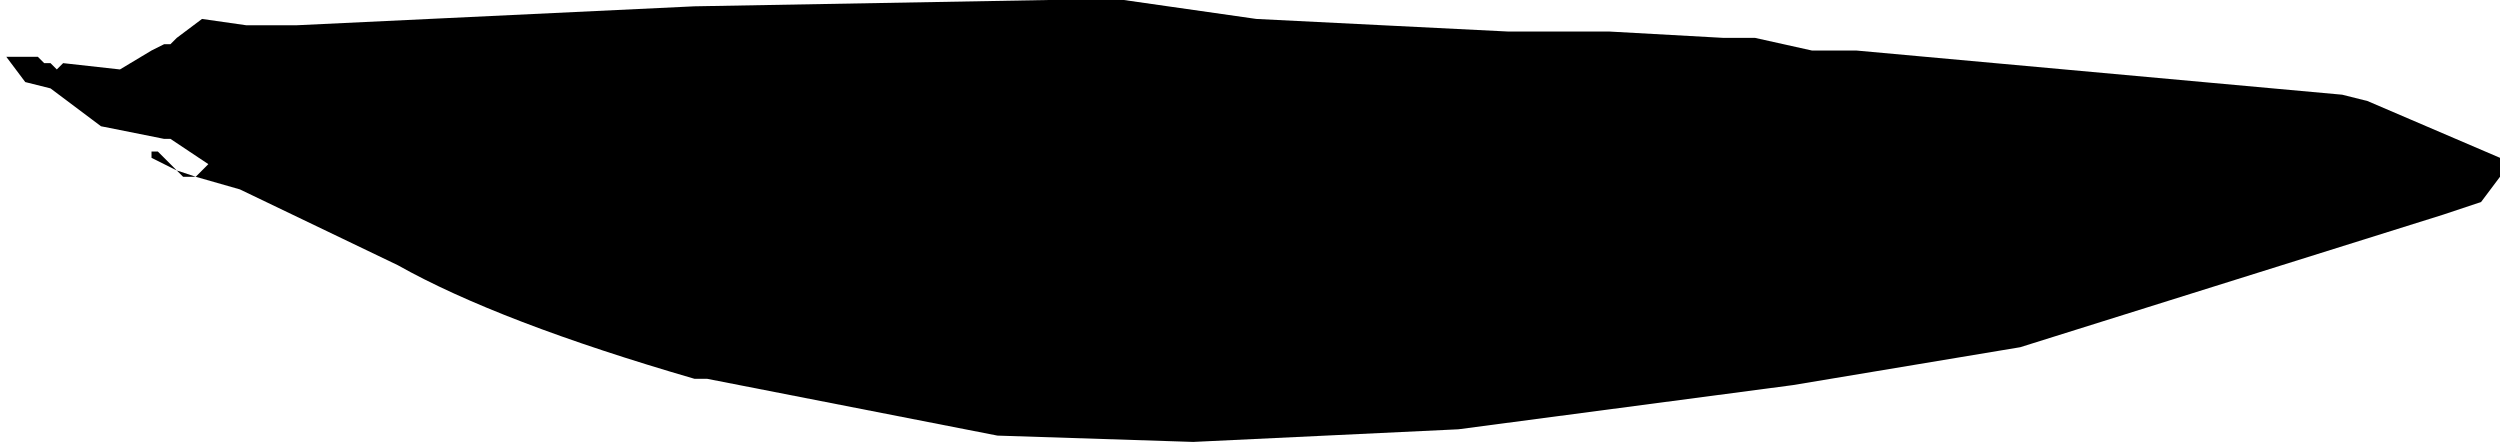
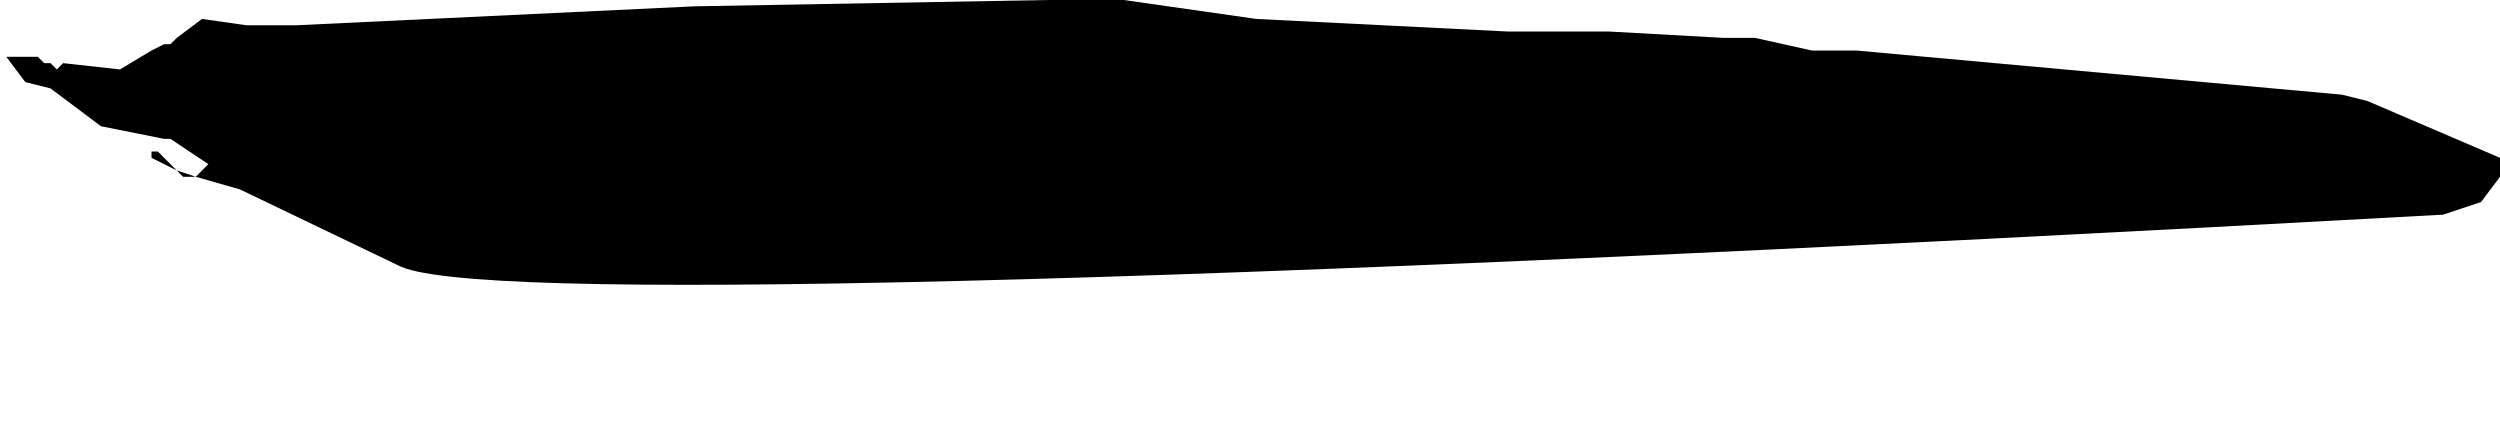
<svg xmlns="http://www.w3.org/2000/svg" height="3.5px" width="19.8px">
  <g transform="matrix(1.0, 0.0, 0.0, 1.0, -3.9, -22.75)">
-     <path d="M23.25 24.45 L19.9 25.5 18.1 25.8 15.45 26.15 13.35 26.25 11.8 26.2 9.5 25.75 9.4 25.75 Q7.85 25.3 7.05 24.85 L5.8 24.25 5.45 24.15 5.35 24.15 5.3 24.1 5.1 24.0 5.1 23.95 5.15 23.95 5.3 24.1 5.45 24.15 5.55 24.05 5.25 23.85 5.2 23.85 4.7 23.75 4.3 23.45 4.1 23.4 3.95 23.2 3.9 23.2 4.2 23.2 4.25 23.25 4.3 23.25 4.35 23.3 4.4 23.25 4.85 23.3 5.1 23.15 5.2 23.1 5.25 23.1 5.3 23.05 5.5 22.9 5.85 22.95 6.25 22.95 9.4 22.8 12.2 22.75 12.75 22.75 12.8 22.75 13.5 22.85 13.85 22.9 15.85 23.0 15.95 23.0 16.4 23.0 16.65 23.0 17.55 23.05 17.8 23.05 18.25 23.15 18.3 23.15 18.6 23.15 22.45 23.5 22.65 23.55 23.0 23.7 23.7 24.0 23.7 24.15 23.55 24.35 23.25 24.45" fill="#000000" fill-rule="evenodd" stroke="none" />
+     <path d="M23.25 24.45 Q7.85 25.3 7.05 24.85 L5.8 24.25 5.45 24.15 5.35 24.15 5.3 24.1 5.1 24.0 5.1 23.95 5.15 23.95 5.3 24.1 5.45 24.15 5.55 24.05 5.25 23.85 5.2 23.85 4.7 23.75 4.3 23.45 4.1 23.4 3.95 23.2 3.9 23.2 4.2 23.2 4.25 23.25 4.3 23.25 4.35 23.3 4.4 23.25 4.85 23.3 5.1 23.15 5.2 23.1 5.25 23.1 5.3 23.05 5.5 22.9 5.85 22.95 6.25 22.95 9.4 22.8 12.2 22.75 12.75 22.75 12.8 22.75 13.5 22.85 13.85 22.9 15.85 23.0 15.95 23.0 16.4 23.0 16.65 23.0 17.55 23.05 17.8 23.05 18.25 23.15 18.3 23.15 18.6 23.15 22.45 23.5 22.65 23.55 23.0 23.7 23.7 24.0 23.7 24.15 23.55 24.35 23.25 24.45" fill="#000000" fill-rule="evenodd" stroke="none" />
  </g>
</svg>